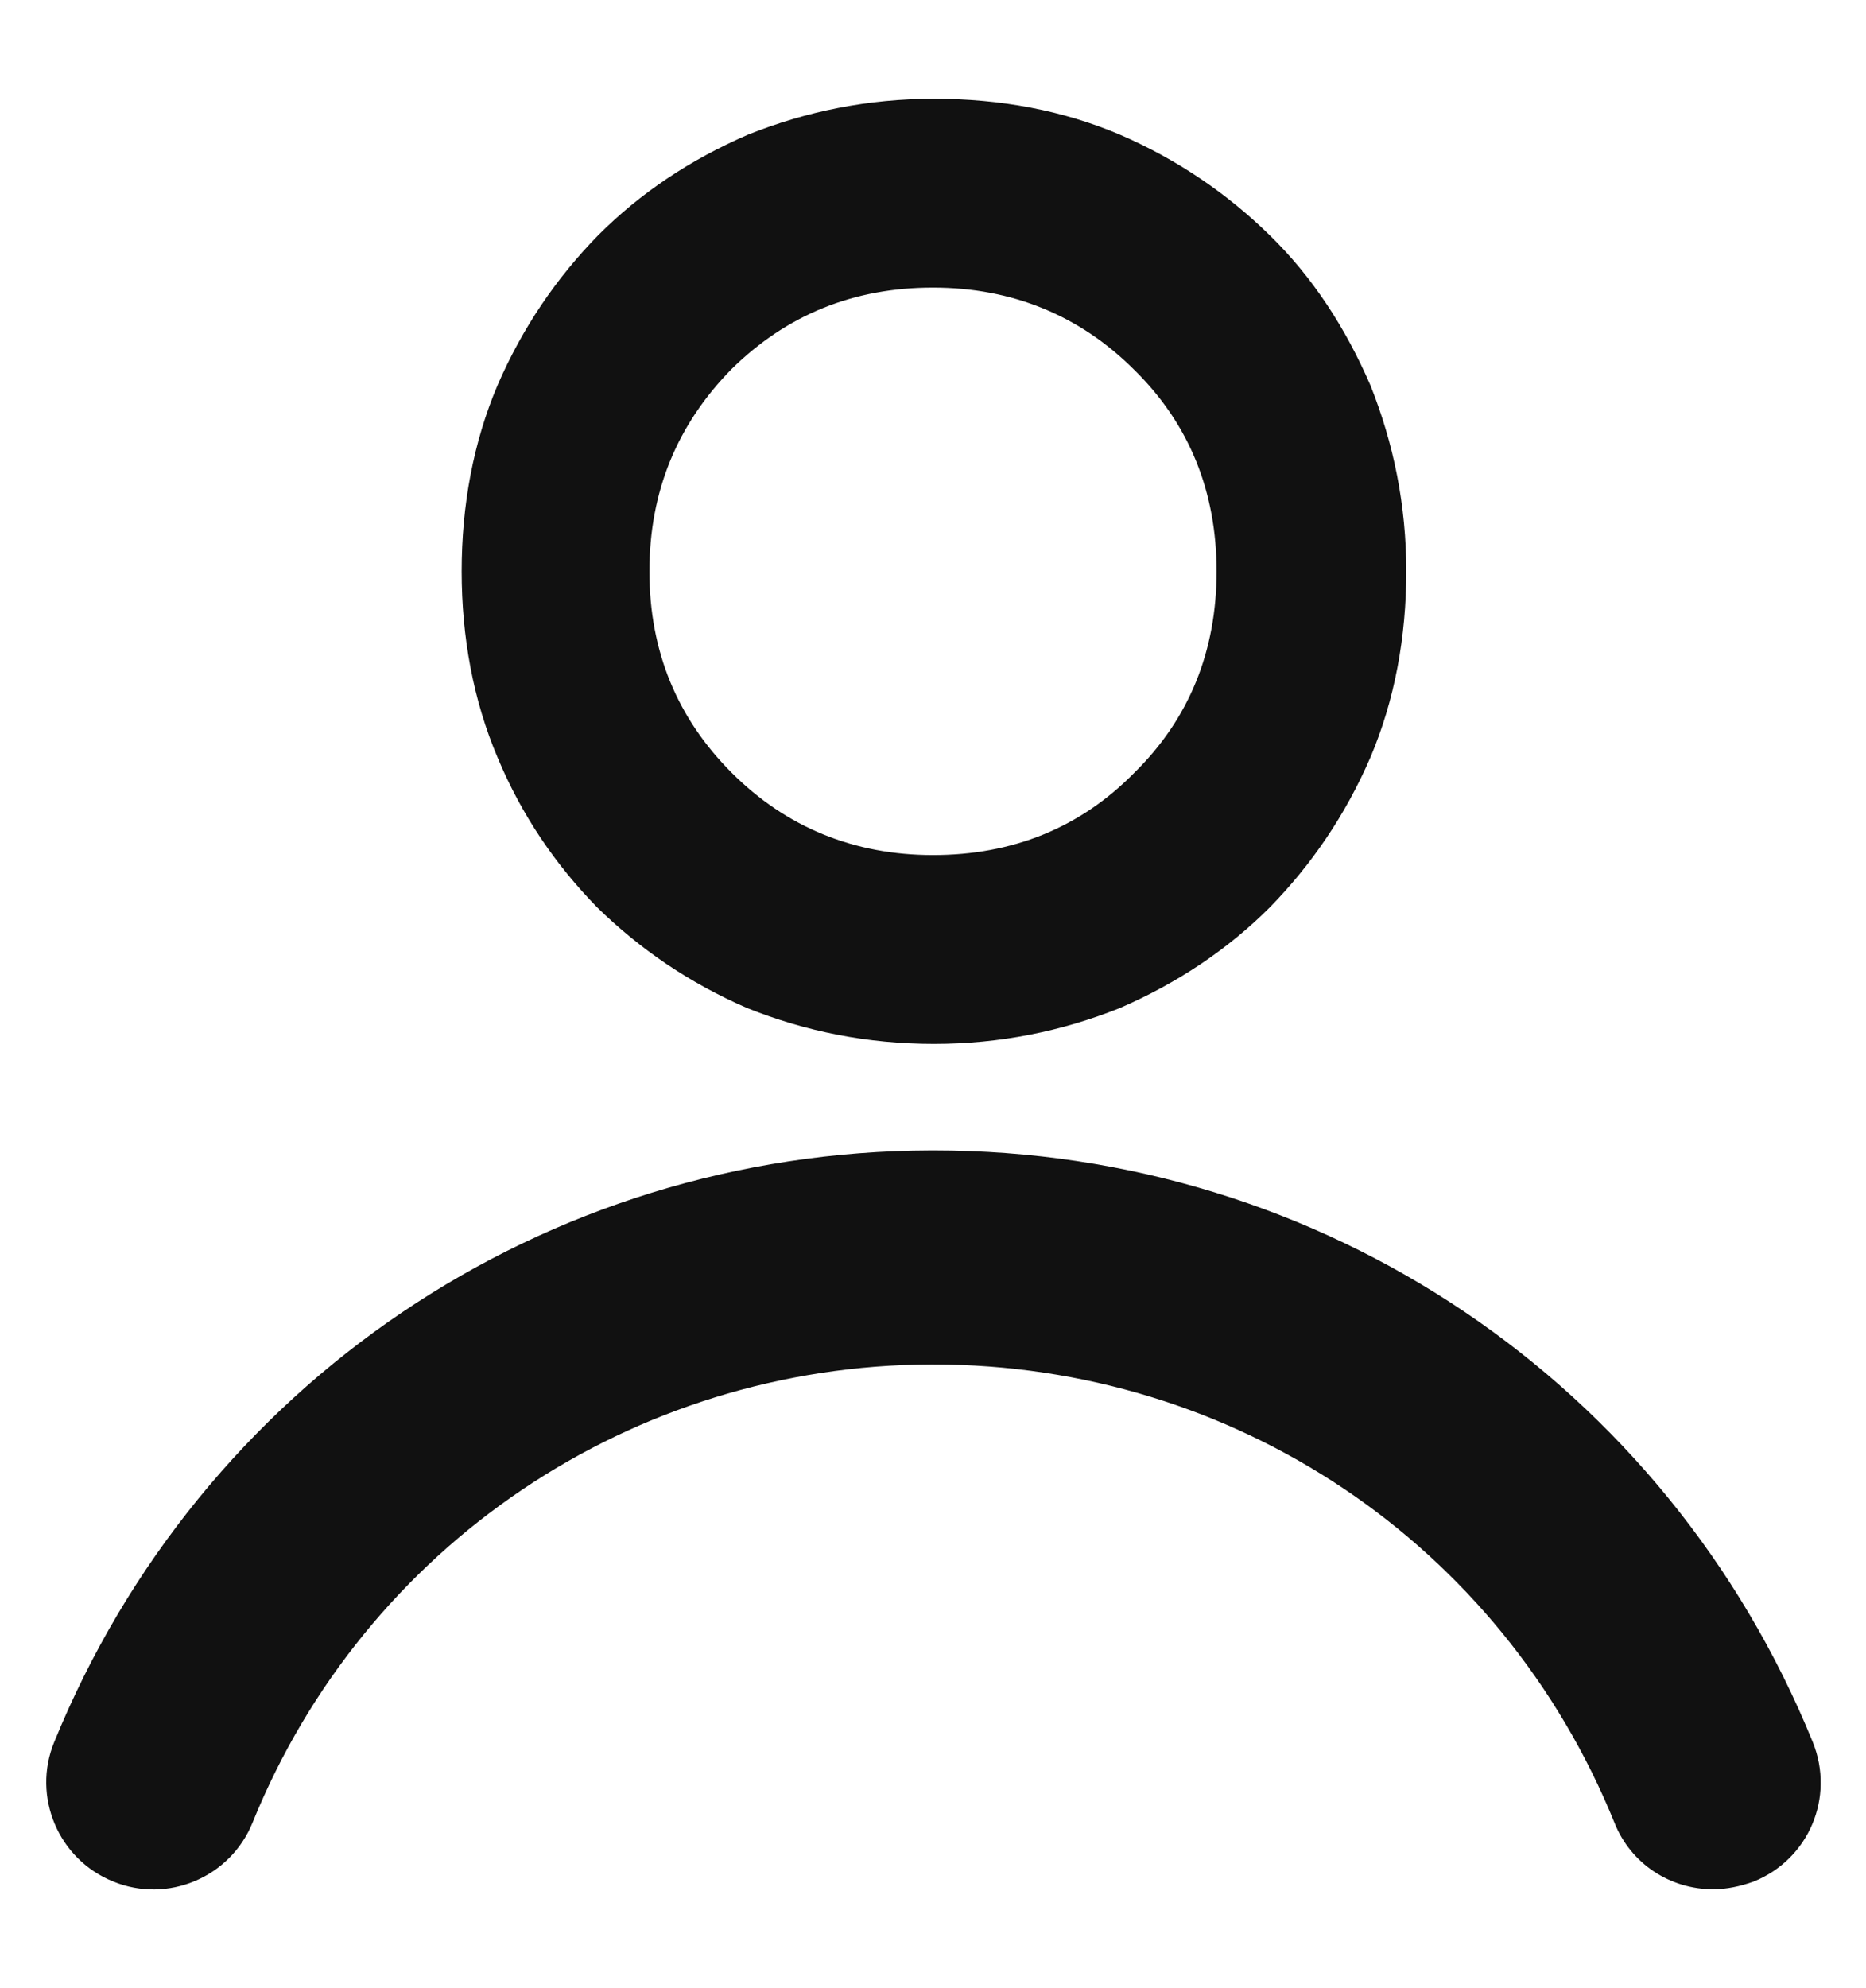
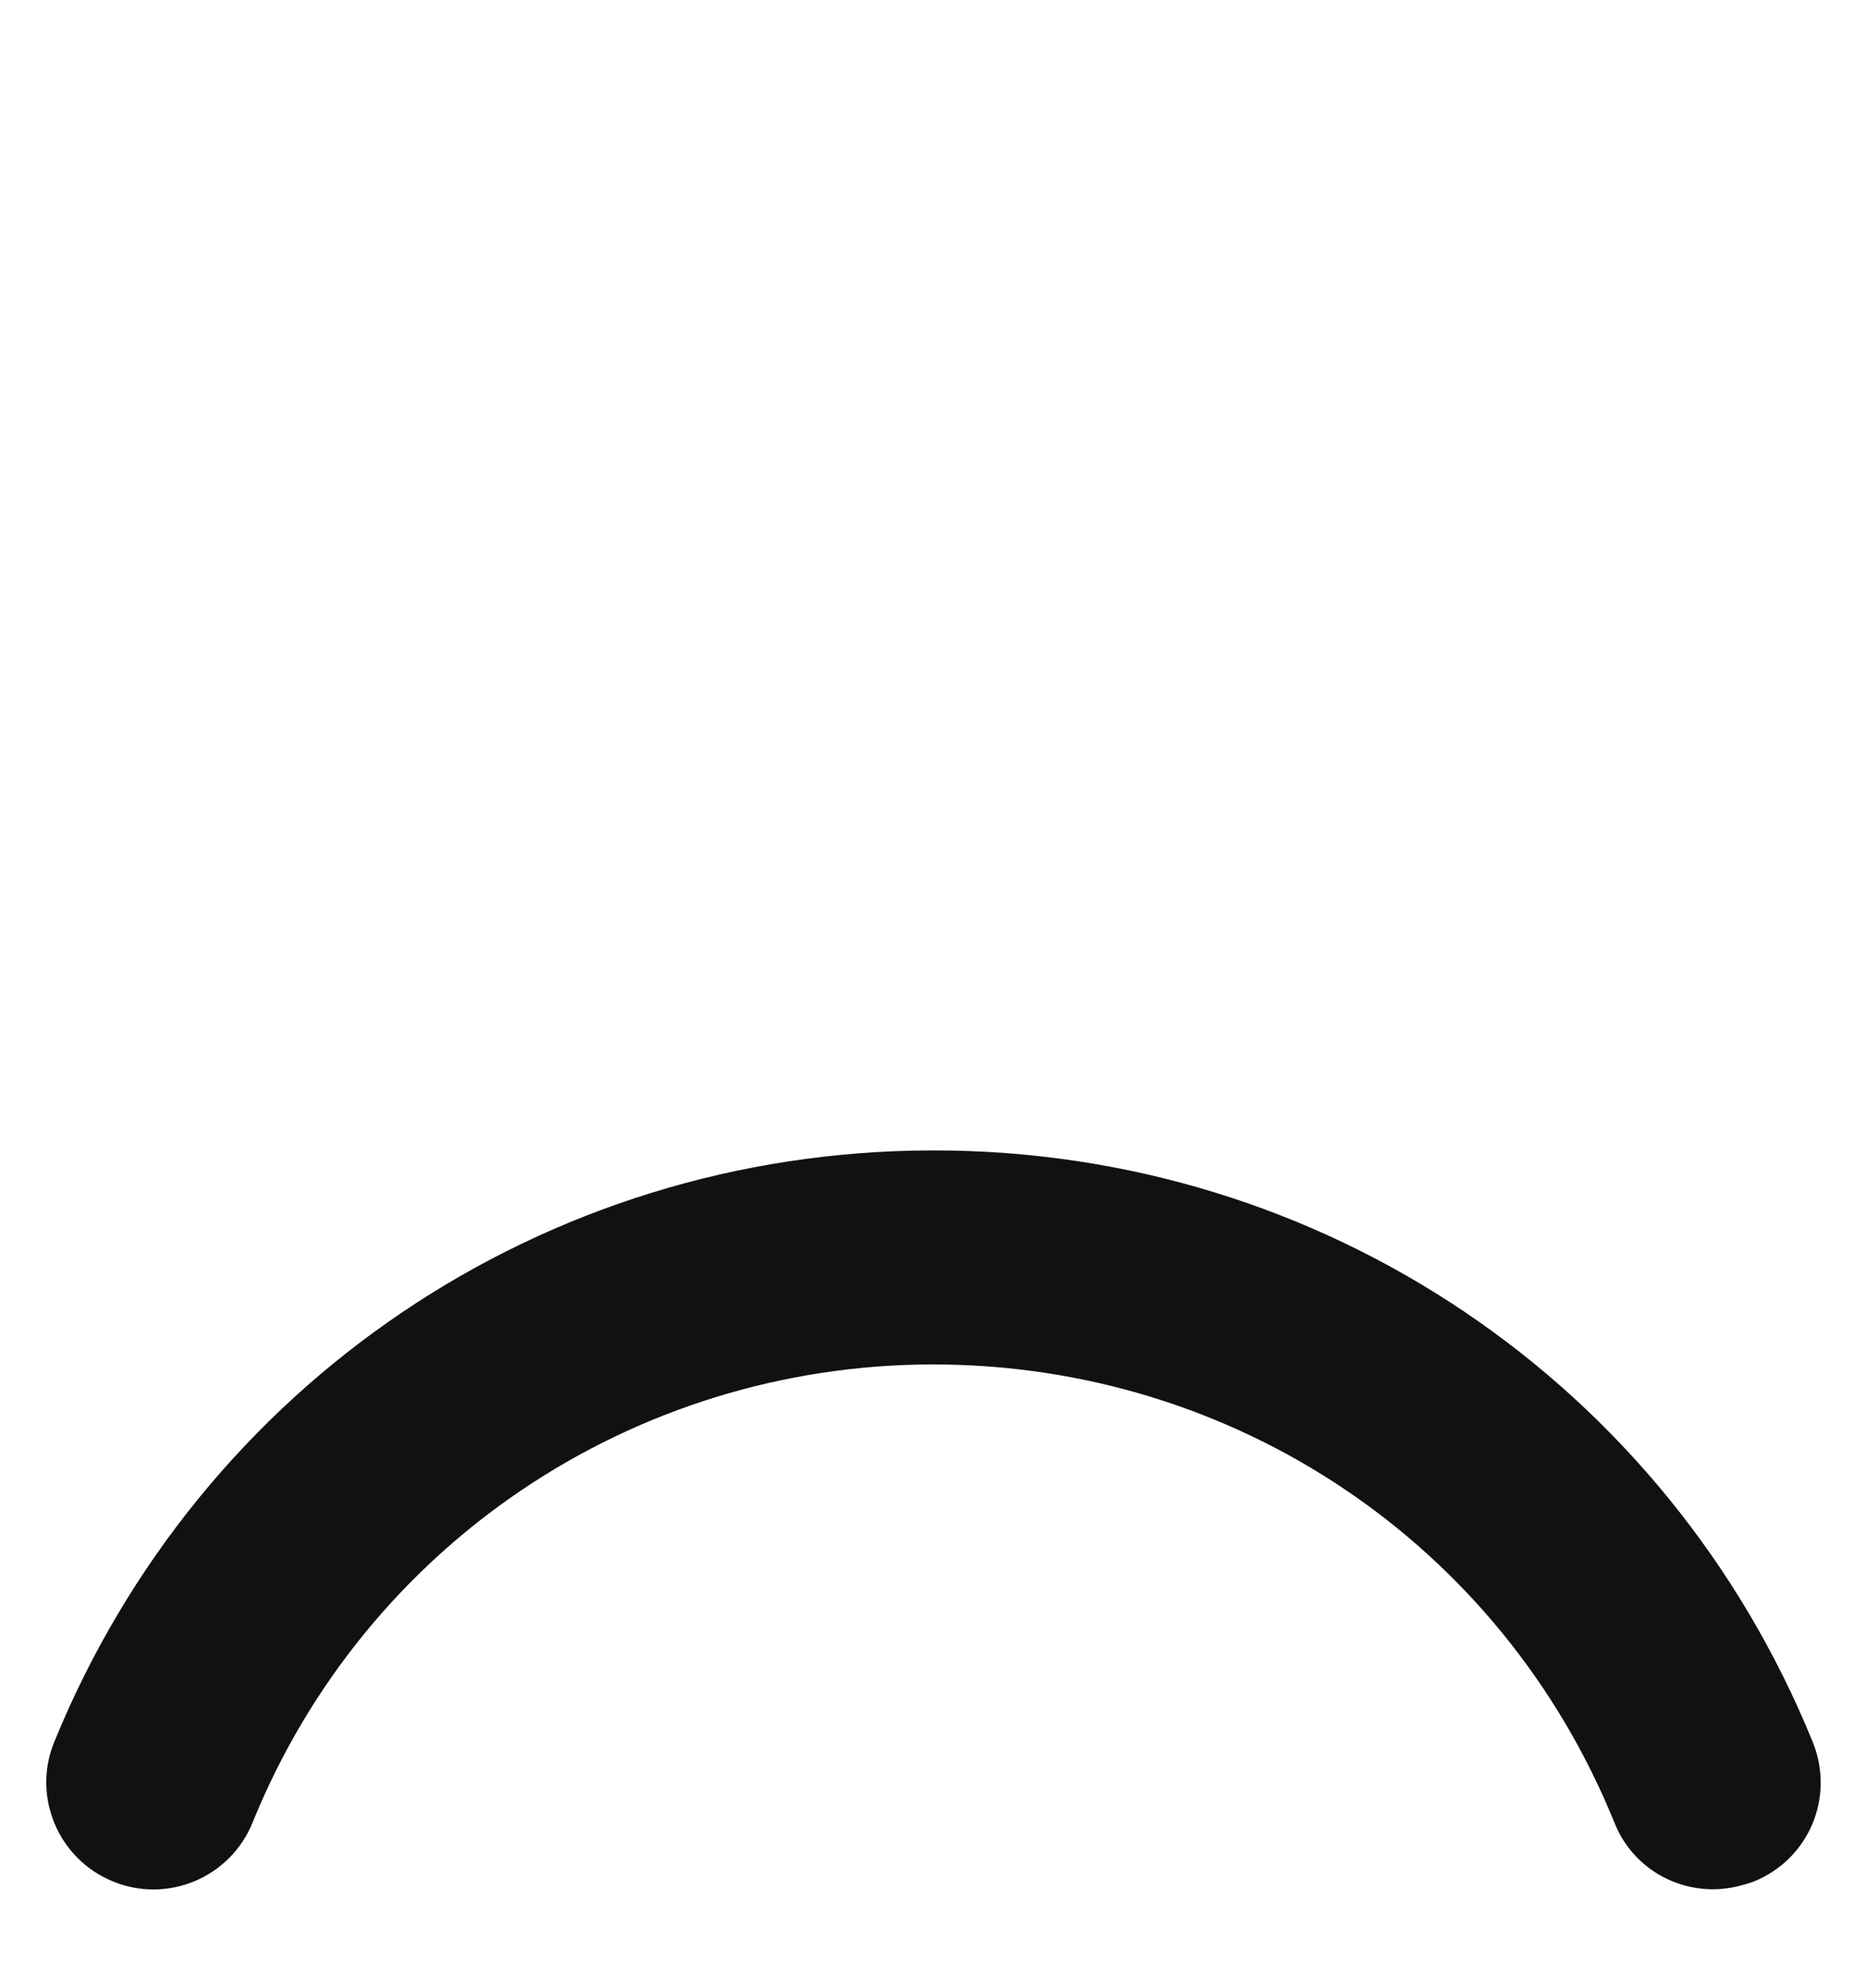
<svg xmlns="http://www.w3.org/2000/svg" version="1.1" id="topo_012_icon_user" x="0px" y="0px" viewBox="0 0 19.28 20.53" style="enable-background:new 0 0 19.28 20.53;" xml:space="preserve" fill="#111111">
  <g>
-     <path d="M7.72,10.41c-0.6-0.26-1.11-0.61-1.55-1.04C5.74,8.93,5.39,8.42,5.14,7.82C4.89,7.23,4.77,6.58,4.77,5.9    s0.12-1.33,0.37-1.92c0.26-0.6,0.61-1.11,1.04-1.55c0.44-0.44,0.95-0.78,1.55-1.04c0.6-0.24,1.24-0.37,1.92-0.37    c0.69,0,1.33,0.12,1.92,0.37c0.6,0.26,1.11,0.61,1.55,1.04c0.44,0.43,0.78,0.95,1.04,1.55c0.24,0.6,0.37,1.24,0.37,1.92    s-0.12,1.33-0.37,1.92c-0.26,0.6-0.61,1.11-1.04,1.55c-0.43,0.43-0.95,0.78-1.55,1.04c-0.6,0.24-1.24,0.37-1.92,0.37    C8.96,10.78,8.32,10.65,7.72,10.41z M7.56,3.81C7,4.38,6.71,5.07,6.71,5.9S7,7.42,7.56,7.98c0.56,0.56,1.26,0.85,2.08,0.85    c0.82,0,1.52-0.28,2.08-0.85c0.57-0.56,0.85-1.26,0.85-2.08s-0.28-1.52-0.85-2.08c-0.56-0.56-1.26-0.85-2.08-0.85    C8.82,2.97,8.13,3.25,7.56,3.81z" />
    <g>
      <path d="M17.7,19.51c-0.44,0-0.85-0.26-1.02-0.69c-1.17-2.88-3.93-4.73-7.04-4.73c-0.01,0-0.02,0-0.02,0     c-3.09,0.01-5.85,1.87-7.01,4.73c-0.23,0.57-0.88,0.84-1.44,0.61c-0.57-0.23-0.84-0.88-0.61-1.44c1.51-3.7,5.06-6.1,9.06-6.11     c0.01,0,0.02,0,0.03,0c4.01,0,7.57,2.4,9.08,6.11c0.23,0.57-0.04,1.21-0.61,1.44C17.98,19.48,17.84,19.51,17.7,19.51z" />
    </g>
  </g>
</svg>